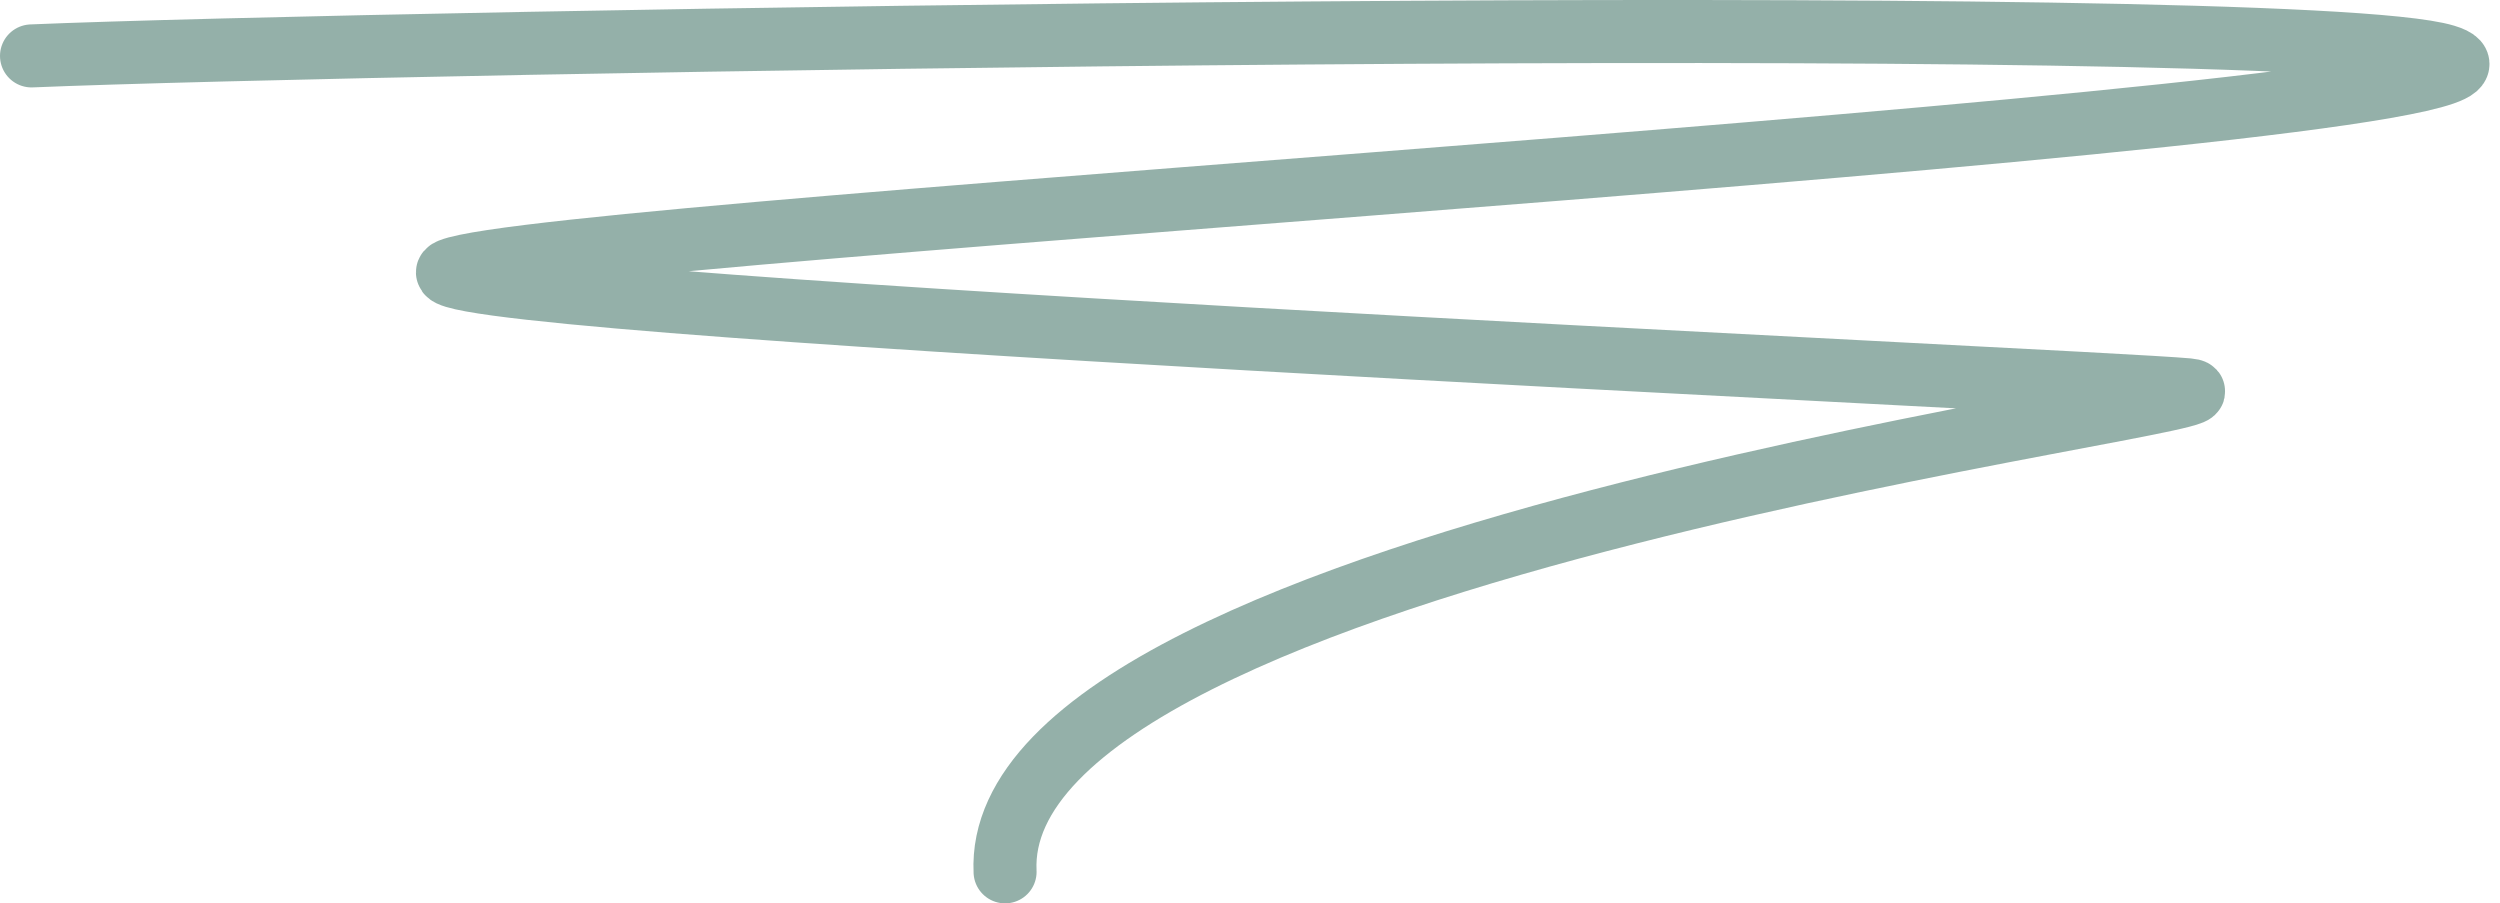
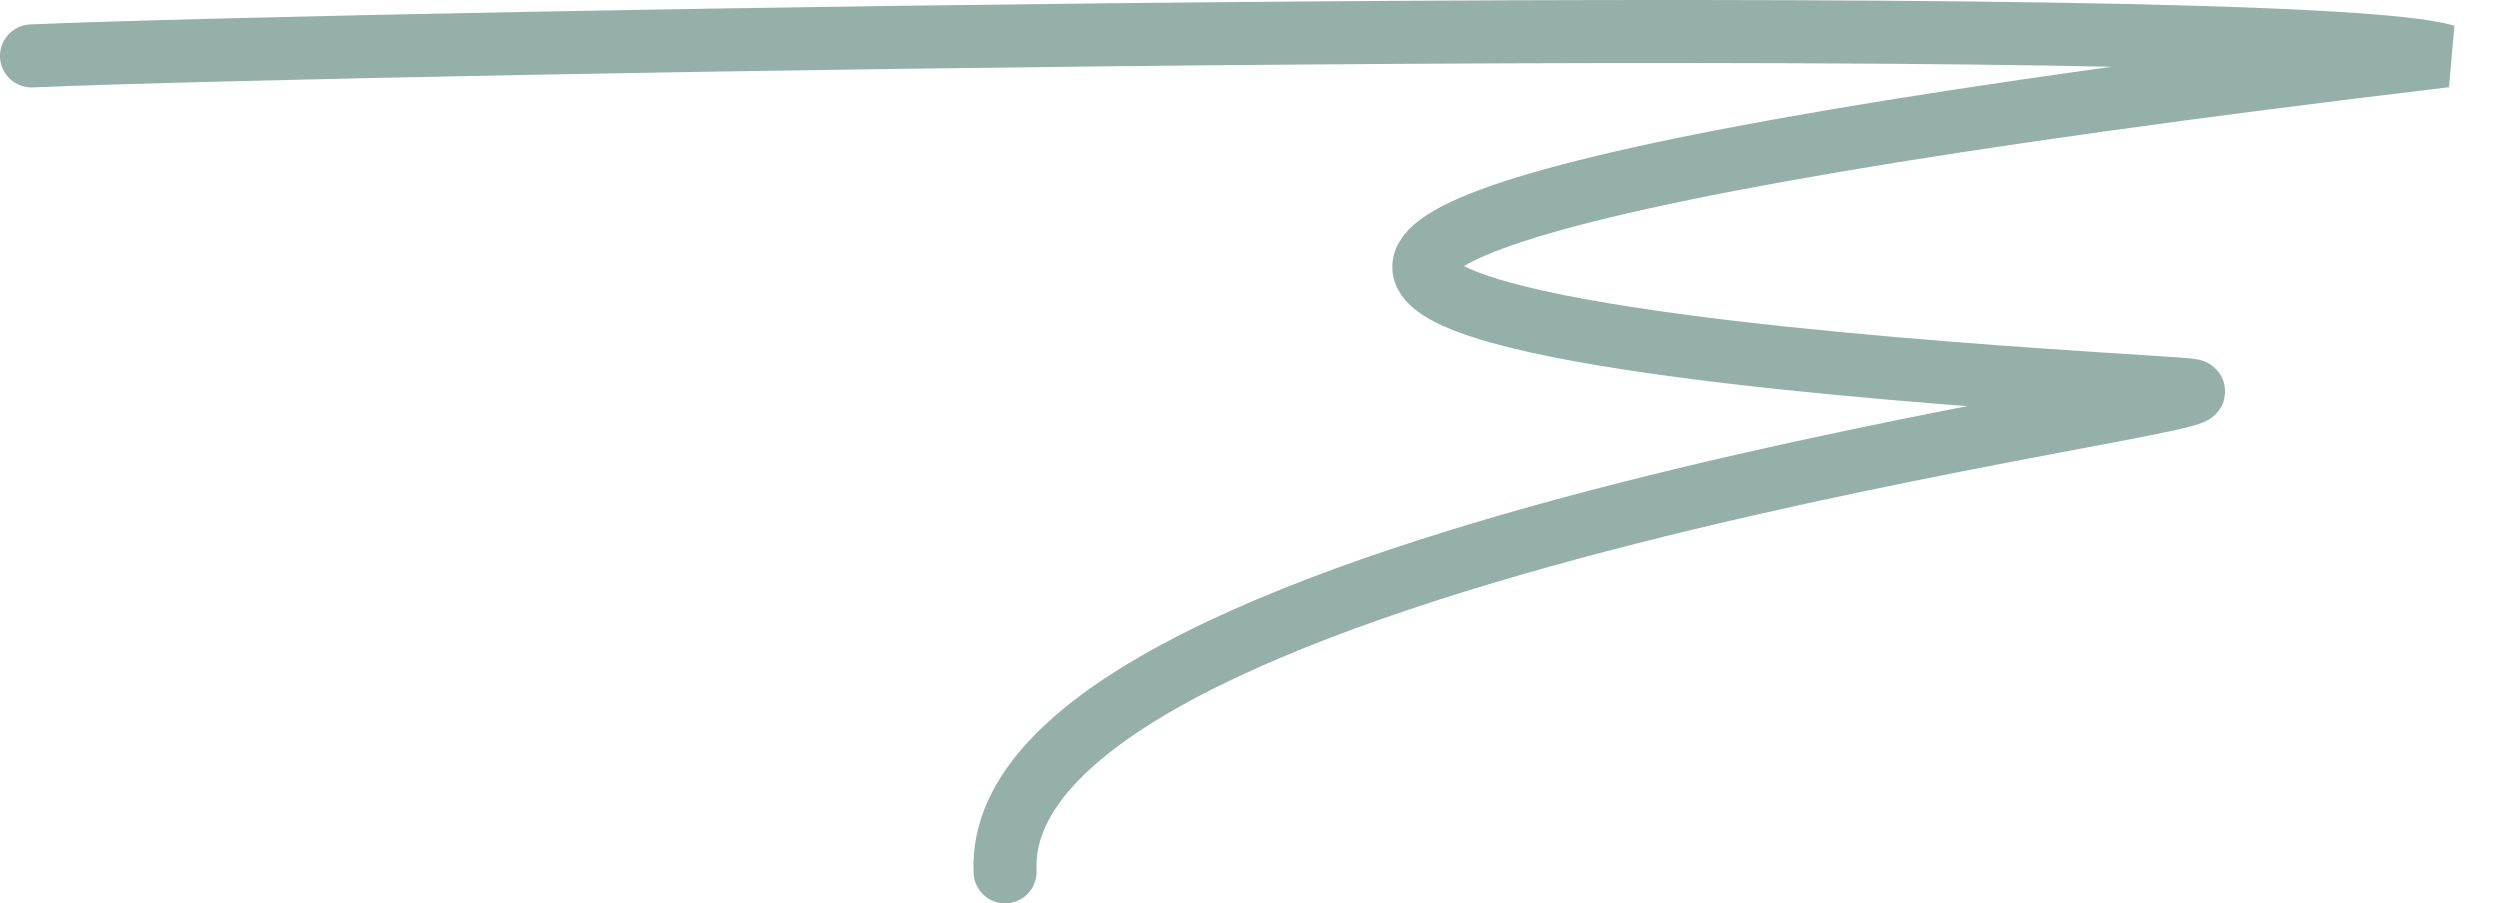
<svg xmlns="http://www.w3.org/2000/svg" width="238" height="86" viewBox="0 0 238 86" fill="none">
-   <path d="M3 5.323C34.756 3.98 218.018 0.846 232.788 5.323C251.251 10.919 52.849 21.664 42.879 25.694C34.903 28.917 198.705 36.215 208.305 37.11C217.906 38.006 94.206 52.198 95.683 83" stroke="#94B0A9" stroke-width="6" stroke-linecap="round" />
+   <path d="M3 5.323C34.756 3.98 218.018 0.846 232.788 5.323C34.903 28.917 198.705 36.215 208.305 37.11C217.906 38.006 94.206 52.198 95.683 83" stroke="#94B0A9" stroke-width="6" stroke-linecap="round" />
</svg>